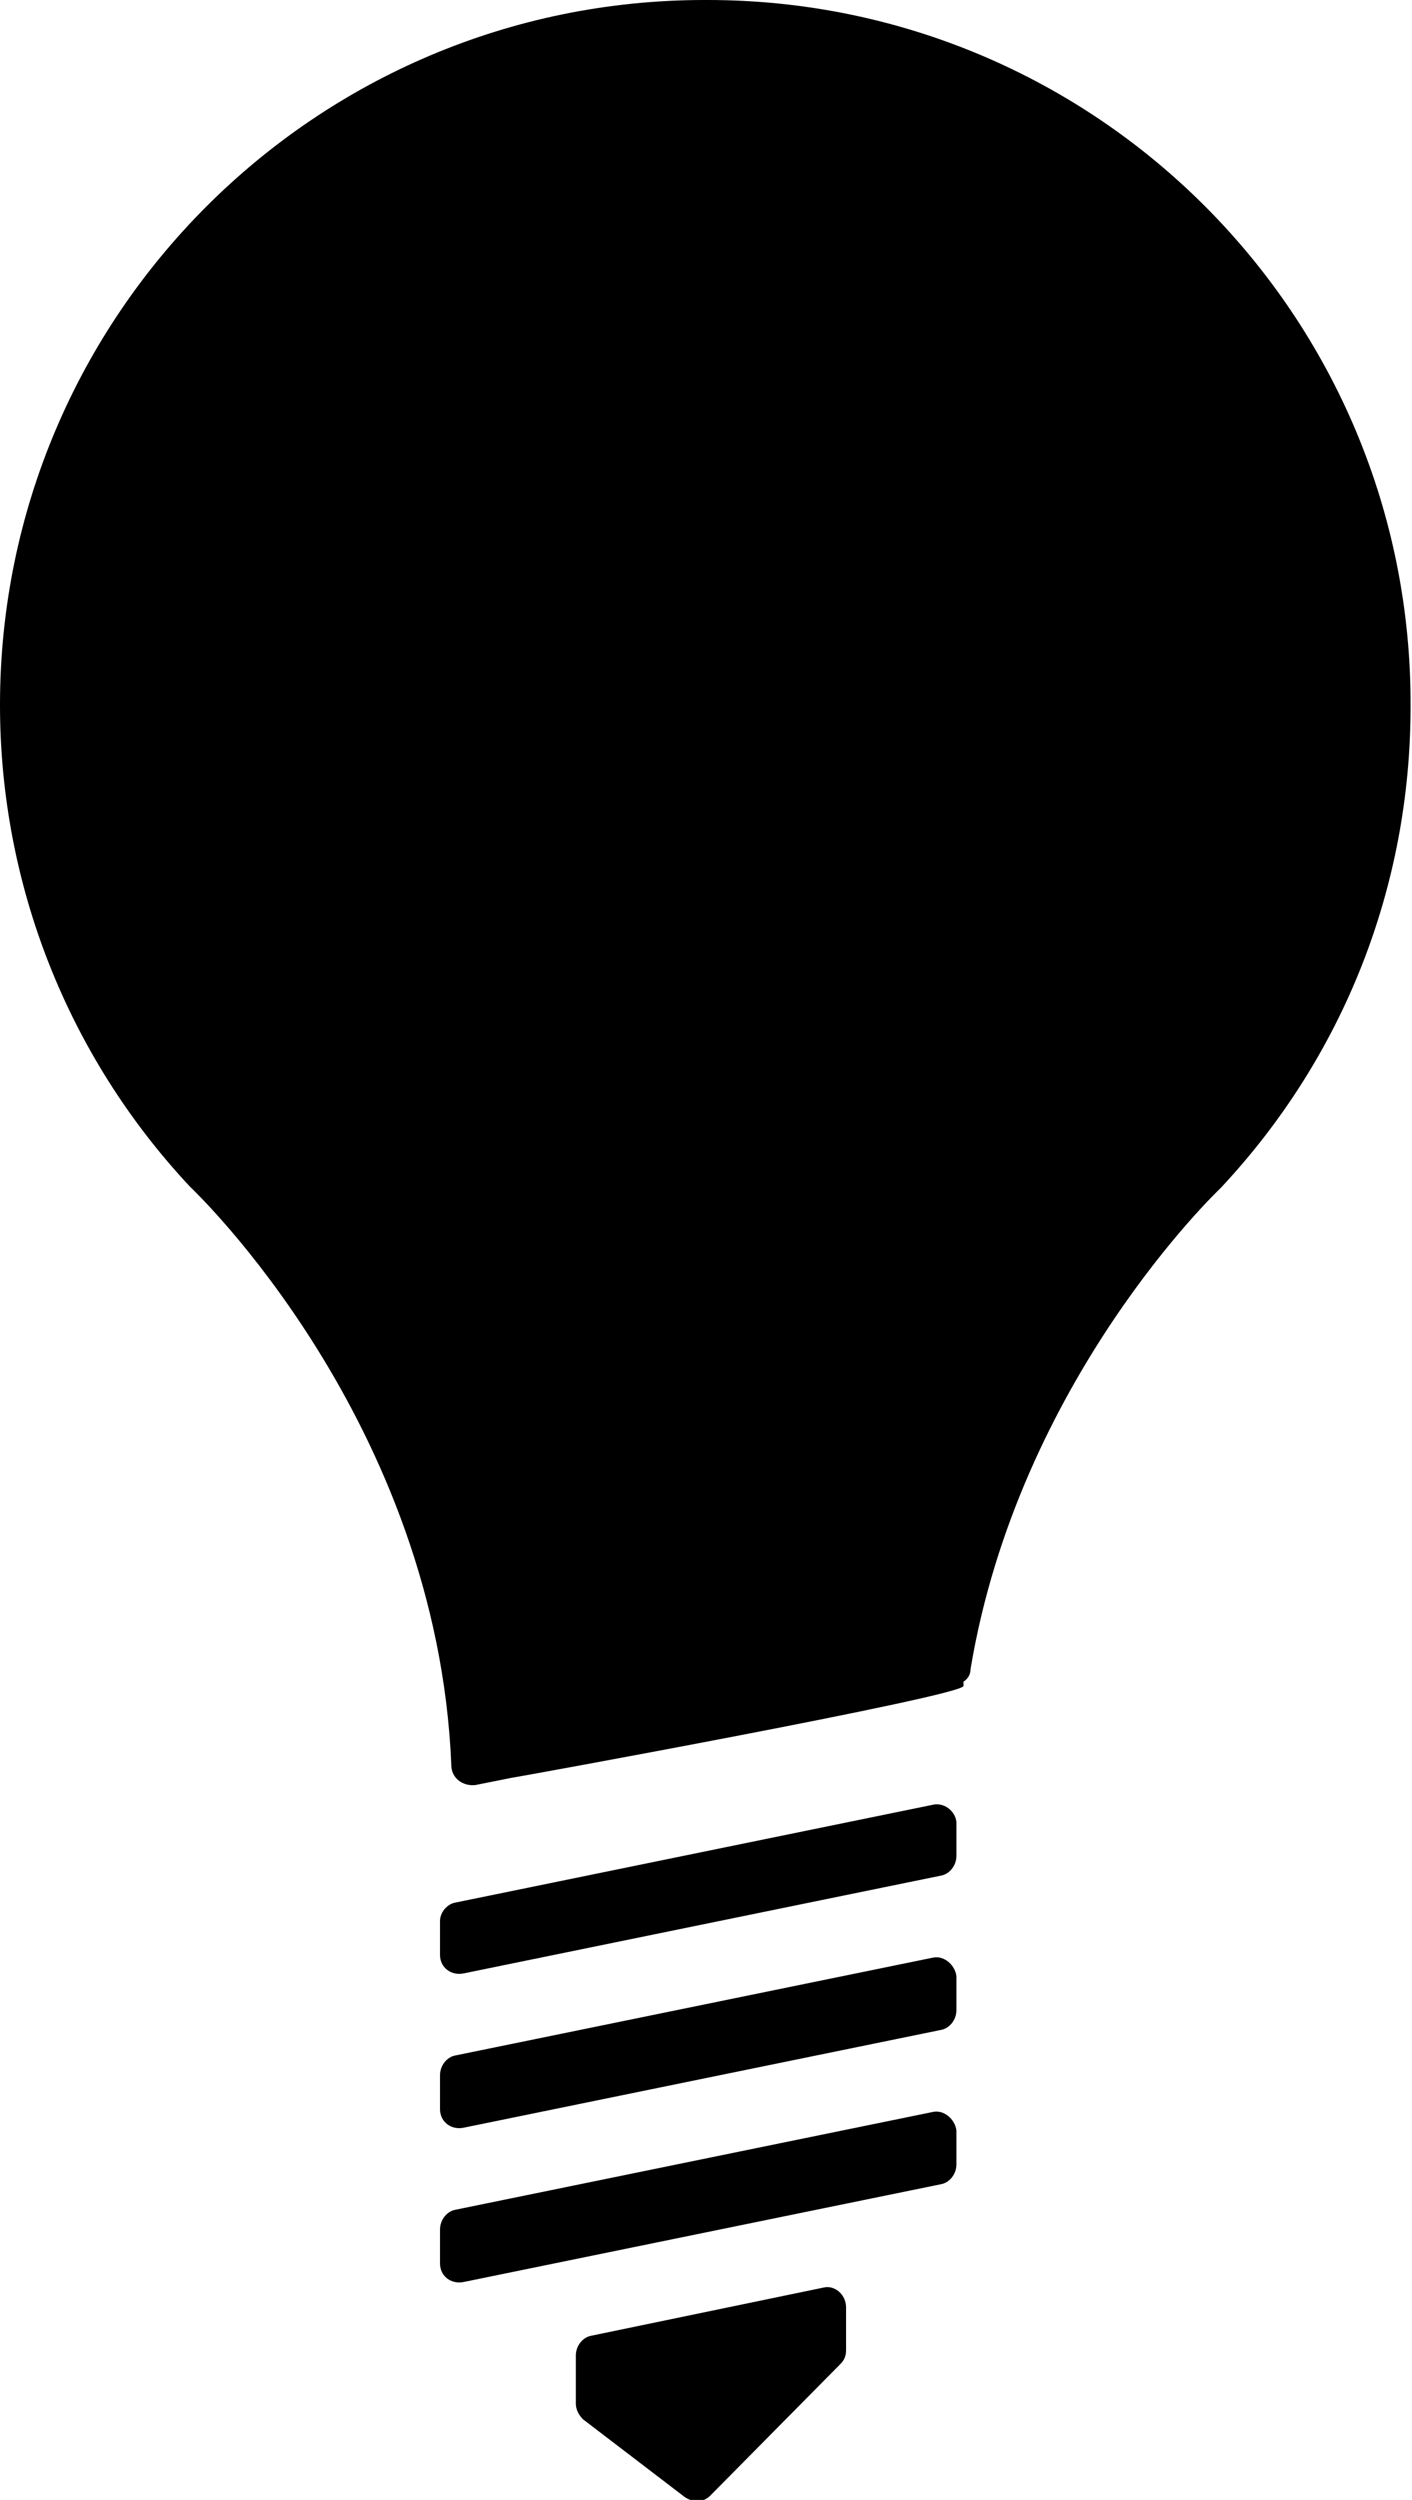
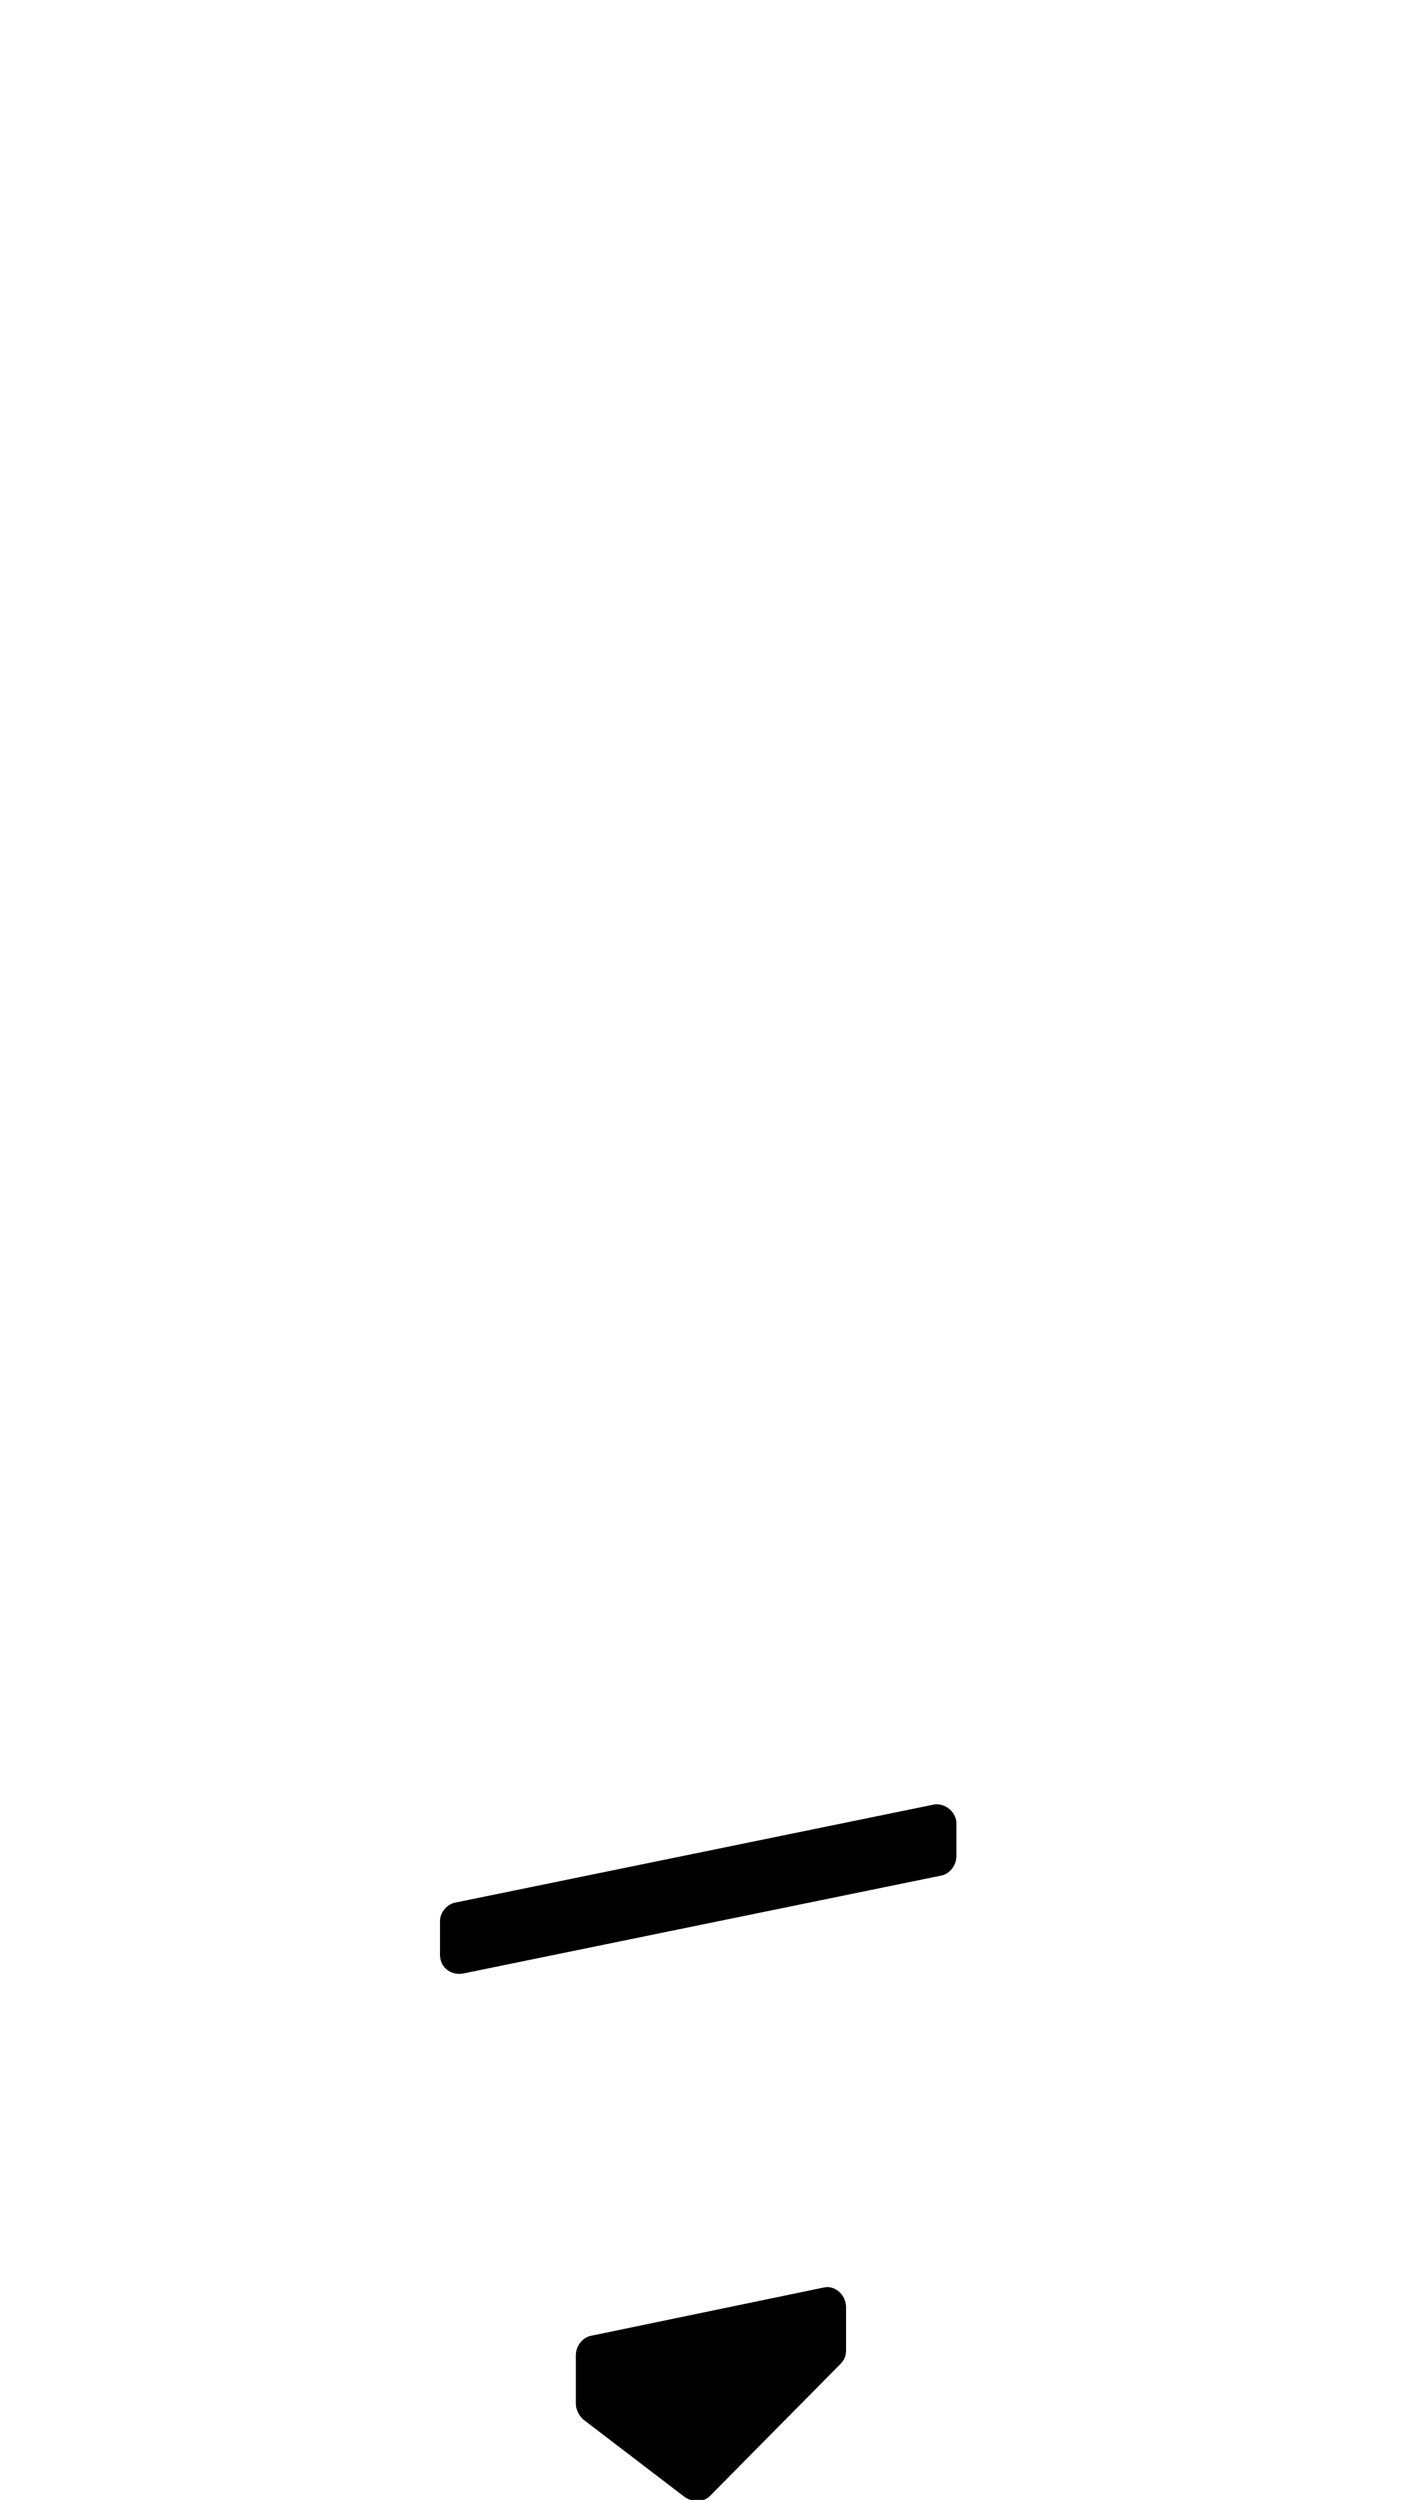
<svg xmlns="http://www.w3.org/2000/svg" viewBox="0 0 99.8 176.6">
  <title>Light Bulb</title>
  <g>
-     <path d="M 50 0 h -0.2 C 22.3 0 0 22.3 0 49.8 c 0 12.7 4.8 24.8 13.4 34 l 0.1 0.1 c 0.2 0.2 17.4 16.5 18.4 40.8 c 0 0.9 0.8 1.5 1.7 1.4 l 2.5 -0.5 c 0.7 -0.1 32 -5.8 32 -6.5 c 0 -0.1 0 -0.2 0 -0.3 c 0.3 -0.2 0.5 -0.5 0.5 -0.9 C 72 97.5 86.1 84.1 86.2 84 l 0.1 -0.1 c 8.7 -9.3 13.4 -21.3 13.4 -34 C 99.8 22.3 77.5 0 50 0 Z" />
    <path d="M 65.9 127.5 l -33.7 6.9 c -0.6 0.1 -1.1 0.7 -1.1 1.3 v 2.4 c 0 0.9 0.8 1.5 1.7 1.3 l 33.7 -6.9 c 0.6 -0.1 1.1 -0.7 1.1 -1.4 v -2.4 C 67.5 127.9 66.7 127.3 65.9 127.5 Z" />
-     <path d="M 65.9 138.3 l -33.7 6.9 c -0.6 0.1 -1.1 0.7 -1.1 1.4 v 2.4 c 0 0.9 0.8 1.5 1.7 1.3 l 33.7 -6.9 c 0.6 -0.1 1.1 -0.7 1.1 -1.4 v -2.4 C 67.5 138.8 66.7 138.1 65.9 138.3 Z" />
-     <path d="M 65.9 149.2 l -33.7 6.9 c -0.6 0.1 -1.1 0.7 -1.1 1.4 v 2.4 c 0 0.9 0.8 1.5 1.7 1.3 l 33.7 -6.9 c 0.6 -0.1 1.1 -0.7 1.1 -1.4 v -2.4 C 67.5 149.7 66.7 149 65.9 149.2 Z" />
    <path d="M 58.2 161.6 L 41.8 165 c -0.6 0.1 -1.1 0.7 -1.1 1.4 v 3.4 c 0 0.4 0.2 0.8 0.5 1.1 l 7.2 5.5 c 0.6 0.4 1.3 0.4 1.8 -0.1 l 9.2 -9.3 c 0.3 -0.3 0.4 -0.6 0.4 -1 v -3 C 59.8 162.1 59 161.4 58.2 161.6 Z" />
  </g>
</svg>